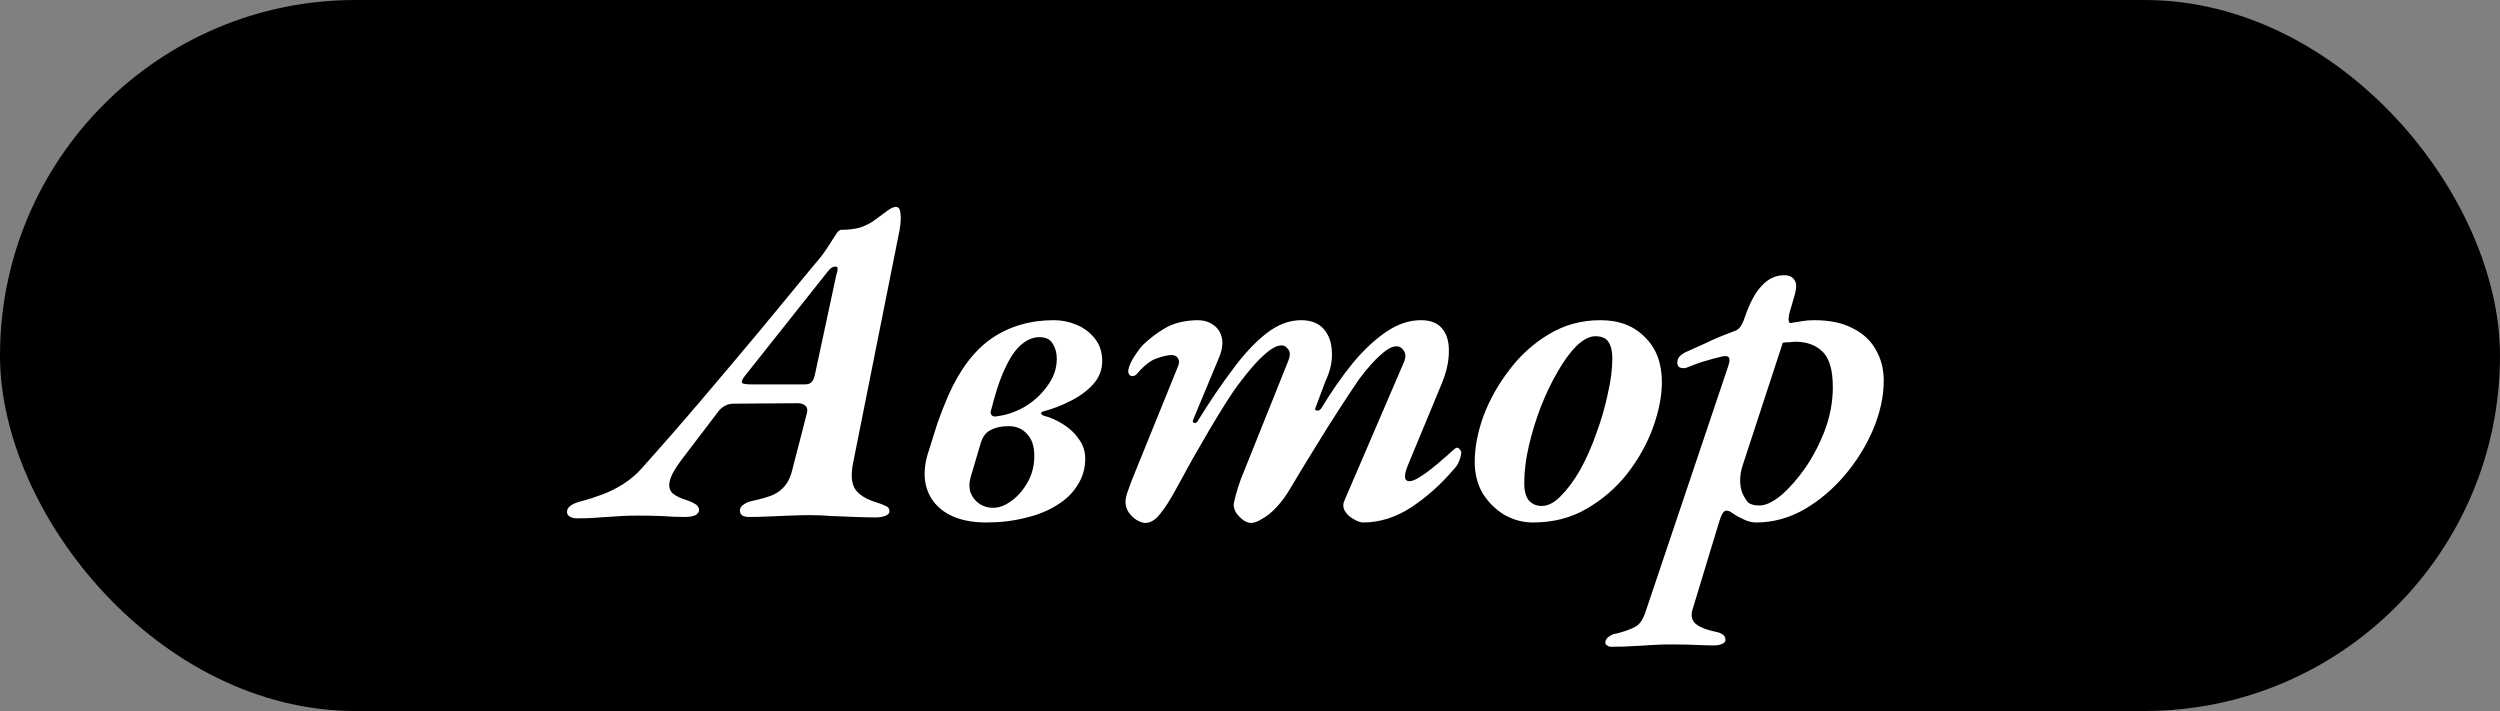
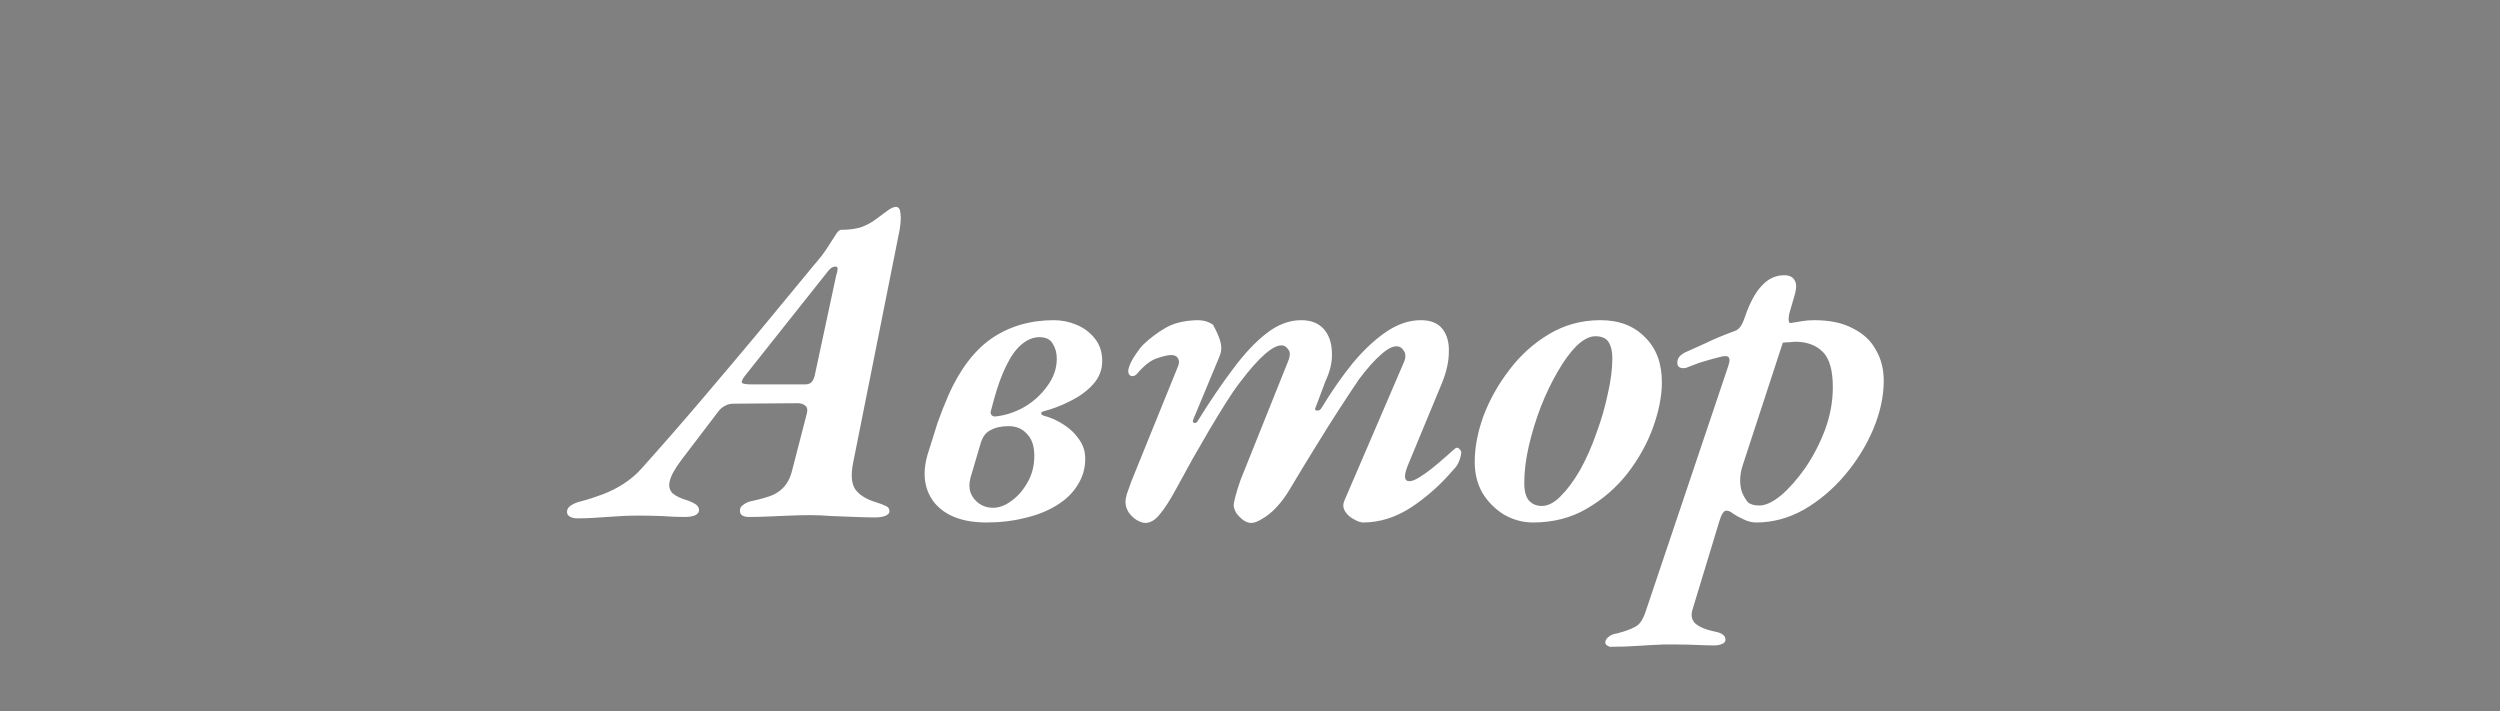
<svg xmlns="http://www.w3.org/2000/svg" width="109" height="31" viewBox="0 0 109 31" fill="none">
  <rect x="0" y="0" width="109" height="31" fill="#808080" stroke="none" />
-   <rect width="109" height="31" rx="15.5" fill="black" />
-   <path d="M25.18 22.6C25.033 22.6 24.92 22.573 24.84 22.52C24.76 22.48 24.72 22.407 24.72 22.3C24.733 22.18 24.8 22.087 24.92 22.02C25.027 21.953 25.16 21.9 25.32 21.86C25.627 21.78 25.94 21.68 26.26 21.56C26.58 21.44 26.887 21.287 27.18 21.1C27.487 20.9 27.747 20.68 27.96 20.44C28.88 19.413 29.753 18.413 30.58 17.44C31.42 16.453 32.247 15.473 33.06 14.5C33.873 13.513 34.693 12.52 35.52 11.52C35.733 11.28 35.913 11.047 36.06 10.82C36.207 10.593 36.327 10.407 36.42 10.26C36.513 10.1 36.6 10.02 36.68 10.02C36.987 10.02 37.26 9.987 37.5 9.92C37.74 9.84 37.96 9.727 38.16 9.58C38.373 9.42 38.553 9.287 38.7 9.18C38.847 9.073 38.967 9.02 39.06 9.02C39.18 9.02 39.247 9.113 39.26 9.3C39.287 9.487 39.273 9.733 39.22 10.04L37.2 20.16C37.093 20.68 37.12 21.067 37.28 21.32C37.453 21.573 37.76 21.767 38.2 21.9C38.373 21.953 38.513 22.007 38.62 22.06C38.727 22.1 38.78 22.18 38.78 22.3C38.78 22.38 38.713 22.447 38.58 22.5C38.46 22.54 38.32 22.56 38.16 22.56C37.933 22.56 37.653 22.553 37.32 22.54C36.987 22.527 36.64 22.513 36.28 22.5C35.933 22.473 35.613 22.46 35.32 22.46C35.067 22.46 34.773 22.467 34.44 22.48C34.12 22.493 33.8 22.507 33.48 22.52C33.173 22.533 32.9 22.54 32.66 22.54C32.393 22.54 32.26 22.447 32.26 22.26C32.26 22.153 32.313 22.067 32.42 22C32.527 21.92 32.653 21.867 32.8 21.84C33.173 21.76 33.473 21.673 33.7 21.58C33.927 21.473 34.107 21.333 34.24 21.16C34.387 20.973 34.493 20.727 34.56 20.42L35.18 18.02C35.22 17.86 35.193 17.747 35.1 17.68C35.02 17.613 34.913 17.58 34.78 17.58L32 17.6C31.84 17.6 31.707 17.633 31.6 17.7C31.493 17.753 31.4 17.833 31.32 17.94L29.72 20.04C29.427 20.427 29.253 20.74 29.2 20.98C29.147 21.207 29.193 21.387 29.34 21.52C29.487 21.64 29.7 21.74 29.98 21.82C30.1 21.86 30.213 21.913 30.32 21.98C30.427 22.047 30.48 22.14 30.48 22.26C30.467 22.353 30.4 22.427 30.28 22.48C30.16 22.52 30.02 22.54 29.86 22.54C29.54 22.54 29.207 22.527 28.86 22.5C28.527 22.487 28.173 22.48 27.8 22.48C27.4 22.48 26.953 22.5 26.46 22.54C25.98 22.58 25.553 22.6 25.18 22.6ZM32.76 16.76H35.08C35.213 16.76 35.307 16.733 35.36 16.68C35.427 16.627 35.48 16.527 35.52 16.38L36.46 12C36.5 11.88 36.52 11.787 36.52 11.72C36.52 11.653 36.487 11.62 36.42 11.62C36.393 11.62 36.347 11.633 36.28 11.66C36.227 11.687 36.173 11.733 36.12 11.8L32.5 16.36C32.393 16.493 32.34 16.593 32.34 16.66C32.34 16.727 32.48 16.76 32.76 16.76ZM43.016 22.78C42.003 22.78 41.256 22.507 40.776 21.96C40.309 21.4 40.196 20.693 40.436 19.84C40.596 19.32 40.743 18.853 40.876 18.44C41.023 18.027 41.183 17.62 41.356 17.22C41.863 16.087 42.496 15.26 43.256 14.74C44.029 14.22 44.929 13.96 45.956 13.96C46.289 13.96 46.616 14.027 46.936 14.16C47.256 14.293 47.523 14.493 47.736 14.76C47.949 15.027 48.056 15.353 48.056 15.74C48.056 16.127 47.923 16.467 47.656 16.76C47.403 17.04 47.076 17.28 46.676 17.48C46.289 17.68 45.889 17.833 45.476 17.94C45.423 17.953 45.396 17.98 45.396 18.02C45.396 18.06 45.429 18.093 45.496 18.12C45.803 18.2 46.089 18.327 46.356 18.5C46.636 18.673 46.863 18.887 47.036 19.14C47.223 19.393 47.316 19.68 47.316 20C47.316 20.427 47.203 20.813 46.976 21.16C46.763 21.507 46.456 21.8 46.056 22.04C45.669 22.28 45.216 22.46 44.696 22.58C44.176 22.713 43.616 22.78 43.016 22.78ZM43.296 22.14C43.563 22.14 43.829 22.04 44.096 21.84C44.376 21.64 44.609 21.373 44.796 21.04C44.996 20.693 45.096 20.307 45.096 19.88C45.096 19.453 44.989 19.133 44.776 18.92C44.576 18.693 44.309 18.58 43.976 18.58C43.656 18.58 43.389 18.64 43.176 18.76C42.963 18.867 42.816 19.08 42.736 19.4L42.316 20.82C42.249 21.06 42.249 21.28 42.316 21.48C42.396 21.68 42.523 21.84 42.696 21.96C42.869 22.08 43.069 22.14 43.296 22.14ZM43.376 18.16C43.803 18.12 44.223 17.987 44.636 17.76C45.049 17.52 45.389 17.213 45.656 16.84C45.936 16.467 46.076 16.067 46.076 15.64C46.076 15.387 46.016 15.167 45.896 14.98C45.789 14.793 45.596 14.7 45.316 14.7C45.049 14.7 44.789 14.807 44.536 15.02C44.296 15.22 44.076 15.527 43.876 15.94C43.676 16.34 43.496 16.833 43.336 17.42L43.196 17.94C43.183 18.007 43.196 18.06 43.236 18.1C43.276 18.14 43.323 18.16 43.376 18.16ZM49.93 22.8C49.837 22.8 49.717 22.76 49.57 22.68C49.437 22.6 49.317 22.487 49.21 22.34C49.117 22.193 49.07 22.033 49.07 21.86C49.07 21.793 49.09 21.687 49.13 21.54C49.184 21.38 49.25 21.193 49.33 20.98L51.35 16C51.417 15.853 51.423 15.733 51.37 15.64C51.317 15.533 51.217 15.48 51.07 15.48C50.923 15.48 50.717 15.527 50.45 15.62C50.184 15.7 49.89 15.927 49.57 16.3C49.517 16.367 49.444 16.4 49.35 16.4C49.257 16.387 49.203 16.32 49.19 16.2C49.19 16.107 49.224 15.987 49.29 15.84C49.357 15.693 49.444 15.547 49.55 15.4C49.657 15.24 49.75 15.12 49.83 15.04C50.137 14.747 50.464 14.5 50.81 14.3C51.17 14.087 51.637 13.973 52.21 13.96C52.477 13.96 52.703 14.027 52.89 14.16C53.09 14.293 53.217 14.48 53.27 14.72C53.324 14.96 53.29 15.233 53.17 15.54L52.03 18.28C51.99 18.373 52.004 18.427 52.07 18.44C52.137 18.453 52.19 18.42 52.23 18.34C52.75 17.5 53.257 16.753 53.75 16.1C54.243 15.433 54.73 14.913 55.21 14.54C55.703 14.153 56.21 13.96 56.73 13.96C57.157 13.96 57.483 14.087 57.71 14.34C57.937 14.593 58.057 14.927 58.07 15.34C58.097 15.74 58.004 16.167 57.79 16.62L57.37 17.74C57.317 17.833 57.33 17.887 57.41 17.9C57.49 17.913 57.557 17.88 57.61 17.8C58.063 17.053 58.523 16.393 58.99 15.82C59.47 15.247 59.957 14.793 60.45 14.46C60.944 14.127 61.444 13.96 61.95 13.96C62.377 13.96 62.69 14.087 62.89 14.34C63.09 14.593 63.184 14.927 63.17 15.34C63.17 15.753 63.07 16.207 62.87 16.7L61.37 20.32C61.197 20.76 61.224 20.98 61.45 20.98C61.557 20.98 61.697 20.927 61.87 20.82C62.044 20.713 62.224 20.587 62.41 20.44C62.597 20.293 62.764 20.153 62.91 20.02C63.07 19.887 63.184 19.787 63.25 19.72C63.303 19.68 63.35 19.64 63.39 19.6C63.444 19.547 63.49 19.52 63.53 19.52C63.57 19.52 63.61 19.547 63.65 19.6C63.69 19.64 63.71 19.687 63.71 19.74C63.697 19.873 63.663 20 63.61 20.12C63.57 20.24 63.483 20.367 63.35 20.5C62.817 21.127 62.21 21.667 61.53 22.12C60.85 22.56 60.15 22.78 59.43 22.78C59.324 22.78 59.19 22.733 59.03 22.64C58.87 22.56 58.743 22.447 58.65 22.3C58.557 22.153 58.544 22 58.61 21.84L61.19 15.84C61.297 15.613 61.303 15.433 61.21 15.3C61.13 15.167 61.03 15.1 60.91 15.1C60.724 15.087 60.49 15.207 60.21 15.46C59.93 15.7 59.61 16.06 59.25 16.54C59.023 16.873 58.737 17.307 58.39 17.84C58.044 18.373 57.684 18.947 57.31 19.56C56.937 20.16 56.577 20.753 56.23 21.34C56.057 21.633 55.864 21.893 55.65 22.12C55.437 22.347 55.23 22.513 55.03 22.62C54.843 22.74 54.684 22.8 54.55 22.8C54.444 22.8 54.33 22.76 54.21 22.68C54.103 22.6 54.004 22.5 53.91 22.38C53.83 22.247 53.79 22.127 53.79 22.02C53.79 21.953 53.817 21.82 53.87 21.62C53.923 21.42 53.997 21.187 54.09 20.92L56.15 15.78C56.257 15.527 56.264 15.347 56.17 15.24C56.09 15.12 55.997 15.06 55.89 15.06C55.703 15.047 55.457 15.173 55.15 15.44C54.843 15.707 54.483 16.113 54.07 16.66C53.883 16.9 53.677 17.2 53.45 17.56C53.224 17.92 52.983 18.313 52.73 18.74C52.49 19.153 52.243 19.58 51.99 20.02C51.75 20.46 51.523 20.873 51.31 21.26C51.03 21.78 50.783 22.167 50.57 22.42C50.37 22.673 50.157 22.8 49.93 22.8ZM66.838 22.78C66.398 22.78 65.978 22.667 65.578 22.44C65.191 22.2 64.878 21.887 64.638 21.5C64.411 21.1 64.298 20.647 64.298 20.14C64.298 19.513 64.424 18.847 64.678 18.14C64.945 17.433 65.318 16.767 65.798 16.14C66.278 15.5 66.851 14.98 67.518 14.58C68.198 14.167 68.951 13.96 69.778 13.96C70.591 13.96 71.238 14.207 71.718 14.7C72.211 15.18 72.458 15.833 72.458 16.66C72.458 17.26 72.331 17.913 72.078 18.62C71.825 19.327 71.451 20 70.958 20.64C70.465 21.267 69.871 21.78 69.178 22.18C68.498 22.58 67.718 22.78 66.838 22.78ZM67.218 22.06C67.498 22.06 67.778 21.913 68.058 21.62C68.351 21.327 68.631 20.947 68.898 20.48C69.165 20 69.398 19.473 69.598 18.9C69.811 18.327 69.978 17.753 70.098 17.18C70.231 16.607 70.298 16.087 70.298 15.62C70.298 15.327 70.245 15.093 70.138 14.92C70.031 14.747 69.838 14.66 69.558 14.66C69.305 14.66 69.031 14.8 68.738 15.08C68.458 15.36 68.184 15.733 67.918 16.2C67.651 16.653 67.404 17.167 67.178 17.74C66.965 18.3 66.791 18.867 66.658 19.44C66.525 20.013 66.458 20.553 66.458 21.06C66.458 21.407 66.525 21.66 66.658 21.82C66.805 21.98 66.991 22.06 67.218 22.06ZM70.231 28.2C70.177 28.2 70.124 28.18 70.071 28.14C70.017 28.113 69.991 28.067 69.991 28C70.004 27.893 70.064 27.807 70.171 27.74C70.264 27.673 70.371 27.633 70.491 27.62C70.851 27.527 71.124 27.427 71.311 27.32C71.484 27.227 71.624 27.027 71.731 26.72L75.271 16.2C75.324 16.053 75.364 15.927 75.391 15.82C75.417 15.713 75.411 15.633 75.371 15.58C75.344 15.527 75.251 15.513 75.091 15.54C74.811 15.607 74.564 15.673 74.351 15.74C74.151 15.793 73.904 15.88 73.611 16C73.504 16.053 73.397 16.067 73.291 16.04C73.184 16.013 73.131 15.94 73.131 15.82C73.131 15.687 73.177 15.58 73.271 15.5C73.364 15.42 73.464 15.36 73.571 15.32C73.784 15.227 74.051 15.107 74.371 14.96C74.691 14.8 75.104 14.627 75.611 14.44C75.704 14.413 75.784 14.36 75.851 14.28C75.931 14.187 76.004 14.04 76.071 13.84C76.284 13.213 76.531 12.753 76.811 12.46C77.091 12.153 77.417 12 77.791 12C78.004 12 78.151 12.067 78.231 12.2C78.324 12.32 78.337 12.513 78.271 12.78L78.011 13.68C77.984 13.813 77.977 13.92 77.991 14C78.004 14.067 78.037 14.093 78.091 14.08C78.264 14.053 78.431 14.027 78.591 14C78.751 13.973 78.917 13.96 79.091 13.96C79.784 13.96 80.351 14.08 80.791 14.32C81.244 14.547 81.577 14.86 81.791 15.26C82.017 15.647 82.131 16.093 82.131 16.6C82.131 17.28 81.977 17.987 81.671 18.72C81.364 19.44 80.951 20.107 80.431 20.72C79.911 21.333 79.317 21.833 78.651 22.22C77.984 22.593 77.291 22.78 76.571 22.78C76.384 22.78 76.197 22.733 76.011 22.64C75.837 22.56 75.691 22.48 75.571 22.4C75.424 22.28 75.304 22.24 75.211 22.28C75.131 22.307 75.051 22.447 74.971 22.7L73.811 26.52C73.717 26.787 73.744 27 73.891 27.16C74.051 27.32 74.344 27.447 74.771 27.54C74.877 27.553 74.977 27.587 75.071 27.64C75.177 27.693 75.231 27.78 75.231 27.9C75.231 27.98 75.177 28.04 75.071 28.08C74.977 28.12 74.871 28.14 74.751 28.14C74.537 28.14 74.284 28.133 73.991 28.12C73.697 28.107 73.417 28.1 73.151 28.1C72.897 28.1 72.684 28.1 72.511 28.1C72.177 28.113 71.811 28.133 71.411 28.16C70.997 28.187 70.604 28.2 70.231 28.2ZM76.711 22.04C76.977 22.04 77.291 21.893 77.651 21.6C78.011 21.293 78.364 20.893 78.711 20.4C79.057 19.893 79.344 19.34 79.571 18.74C79.797 18.127 79.911 17.507 79.911 16.88C79.911 16.16 79.771 15.653 79.491 15.36C79.211 15.067 78.824 14.913 78.331 14.9C78.237 14.9 78.137 14.907 78.031 14.92C77.937 14.92 77.837 14.927 77.731 14.94L75.971 20.32C75.904 20.533 75.871 20.74 75.871 20.94C75.871 21.127 75.897 21.3 75.951 21.46C76.031 21.647 76.117 21.793 76.211 21.9C76.317 21.993 76.484 22.04 76.711 22.04Z" fill="white" />
+   <path d="M25.18 22.6C25.033 22.6 24.92 22.573 24.84 22.52C24.76 22.48 24.72 22.407 24.72 22.3C24.733 22.18 24.8 22.087 24.92 22.02C25.027 21.953 25.16 21.9 25.32 21.86C25.627 21.78 25.94 21.68 26.26 21.56C26.58 21.44 26.887 21.287 27.18 21.1C27.487 20.9 27.747 20.68 27.96 20.44C28.88 19.413 29.753 18.413 30.58 17.44C31.42 16.453 32.247 15.473 33.06 14.5C33.873 13.513 34.693 12.52 35.52 11.52C35.733 11.28 35.913 11.047 36.06 10.82C36.207 10.593 36.327 10.407 36.42 10.26C36.513 10.1 36.6 10.02 36.68 10.02C36.987 10.02 37.26 9.987 37.5 9.92C37.74 9.84 37.96 9.727 38.16 9.58C38.373 9.42 38.553 9.287 38.7 9.18C38.847 9.073 38.967 9.02 39.06 9.02C39.18 9.02 39.247 9.113 39.26 9.3C39.287 9.487 39.273 9.733 39.22 10.04L37.2 20.16C37.093 20.68 37.12 21.067 37.28 21.32C37.453 21.573 37.76 21.767 38.2 21.9C38.373 21.953 38.513 22.007 38.62 22.06C38.727 22.1 38.78 22.18 38.78 22.3C38.78 22.38 38.713 22.447 38.58 22.5C38.46 22.54 38.32 22.56 38.16 22.56C37.933 22.56 37.653 22.553 37.32 22.54C36.987 22.527 36.64 22.513 36.28 22.5C35.933 22.473 35.613 22.46 35.32 22.46C35.067 22.46 34.773 22.467 34.44 22.48C34.12 22.493 33.8 22.507 33.48 22.52C33.173 22.533 32.9 22.54 32.66 22.54C32.393 22.54 32.26 22.447 32.26 22.26C32.26 22.153 32.313 22.067 32.42 22C32.527 21.92 32.653 21.867 32.8 21.84C33.173 21.76 33.473 21.673 33.7 21.58C33.927 21.473 34.107 21.333 34.24 21.16C34.387 20.973 34.493 20.727 34.56 20.42L35.18 18.02C35.22 17.86 35.193 17.747 35.1 17.68C35.02 17.613 34.913 17.58 34.78 17.58L32 17.6C31.84 17.6 31.707 17.633 31.6 17.7C31.493 17.753 31.4 17.833 31.32 17.94L29.72 20.04C29.427 20.427 29.253 20.74 29.2 20.98C29.147 21.207 29.193 21.387 29.34 21.52C29.487 21.64 29.7 21.74 29.98 21.82C30.1 21.86 30.213 21.913 30.32 21.98C30.427 22.047 30.48 22.14 30.48 22.26C30.467 22.353 30.4 22.427 30.28 22.48C30.16 22.52 30.02 22.54 29.86 22.54C29.54 22.54 29.207 22.527 28.86 22.5C28.527 22.487 28.173 22.48 27.8 22.48C27.4 22.48 26.953 22.5 26.46 22.54C25.98 22.58 25.553 22.6 25.18 22.6ZM32.76 16.76H35.08C35.213 16.76 35.307 16.733 35.36 16.68C35.427 16.627 35.48 16.527 35.52 16.38L36.46 12C36.5 11.88 36.52 11.787 36.52 11.72C36.52 11.653 36.487 11.62 36.42 11.62C36.393 11.62 36.347 11.633 36.28 11.66C36.227 11.687 36.173 11.733 36.12 11.8L32.5 16.36C32.393 16.493 32.34 16.593 32.34 16.66C32.34 16.727 32.48 16.76 32.76 16.76ZM43.016 22.78C42.003 22.78 41.256 22.507 40.776 21.96C40.309 21.4 40.196 20.693 40.436 19.84C40.596 19.32 40.743 18.853 40.876 18.44C41.023 18.027 41.183 17.62 41.356 17.22C41.863 16.087 42.496 15.26 43.256 14.74C44.029 14.22 44.929 13.96 45.956 13.96C46.289 13.96 46.616 14.027 46.936 14.16C47.256 14.293 47.523 14.493 47.736 14.76C47.949 15.027 48.056 15.353 48.056 15.74C48.056 16.127 47.923 16.467 47.656 16.76C47.403 17.04 47.076 17.28 46.676 17.48C46.289 17.68 45.889 17.833 45.476 17.94C45.423 17.953 45.396 17.98 45.396 18.02C45.396 18.06 45.429 18.093 45.496 18.12C45.803 18.2 46.089 18.327 46.356 18.5C46.636 18.673 46.863 18.887 47.036 19.14C47.223 19.393 47.316 19.68 47.316 20C47.316 20.427 47.203 20.813 46.976 21.16C46.763 21.507 46.456 21.8 46.056 22.04C45.669 22.28 45.216 22.46 44.696 22.58C44.176 22.713 43.616 22.78 43.016 22.78ZM43.296 22.14C43.563 22.14 43.829 22.04 44.096 21.84C44.376 21.64 44.609 21.373 44.796 21.04C44.996 20.693 45.096 20.307 45.096 19.88C45.096 19.453 44.989 19.133 44.776 18.92C44.576 18.693 44.309 18.58 43.976 18.58C43.656 18.58 43.389 18.64 43.176 18.76C42.963 18.867 42.816 19.08 42.736 19.4L42.316 20.82C42.249 21.06 42.249 21.28 42.316 21.48C42.396 21.68 42.523 21.84 42.696 21.96C42.869 22.08 43.069 22.14 43.296 22.14ZM43.376 18.16C43.803 18.12 44.223 17.987 44.636 17.76C45.049 17.52 45.389 17.213 45.656 16.84C45.936 16.467 46.076 16.067 46.076 15.64C46.076 15.387 46.016 15.167 45.896 14.98C45.789 14.793 45.596 14.7 45.316 14.7C45.049 14.7 44.789 14.807 44.536 15.02C44.296 15.22 44.076 15.527 43.876 15.94C43.676 16.34 43.496 16.833 43.336 17.42L43.196 17.94C43.183 18.007 43.196 18.06 43.236 18.1C43.276 18.14 43.323 18.16 43.376 18.16ZM49.93 22.8C49.837 22.8 49.717 22.76 49.57 22.68C49.437 22.6 49.317 22.487 49.21 22.34C49.117 22.193 49.07 22.033 49.07 21.86C49.07 21.793 49.09 21.687 49.13 21.54C49.184 21.38 49.25 21.193 49.33 20.98L51.35 16C51.417 15.853 51.423 15.733 51.37 15.64C51.317 15.533 51.217 15.48 51.07 15.48C50.923 15.48 50.717 15.527 50.45 15.62C50.184 15.7 49.89 15.927 49.57 16.3C49.517 16.367 49.444 16.4 49.35 16.4C49.257 16.387 49.203 16.32 49.19 16.2C49.19 16.107 49.224 15.987 49.29 15.84C49.357 15.693 49.444 15.547 49.55 15.4C49.657 15.24 49.75 15.12 49.83 15.04C50.137 14.747 50.464 14.5 50.81 14.3C51.17 14.087 51.637 13.973 52.21 13.96C52.477 13.96 52.703 14.027 52.89 14.16C53.324 14.96 53.29 15.233 53.17 15.54L52.03 18.28C51.99 18.373 52.004 18.427 52.07 18.44C52.137 18.453 52.19 18.42 52.23 18.34C52.75 17.5 53.257 16.753 53.75 16.1C54.243 15.433 54.73 14.913 55.21 14.54C55.703 14.153 56.21 13.96 56.73 13.96C57.157 13.96 57.483 14.087 57.71 14.34C57.937 14.593 58.057 14.927 58.07 15.34C58.097 15.74 58.004 16.167 57.79 16.62L57.37 17.74C57.317 17.833 57.33 17.887 57.41 17.9C57.49 17.913 57.557 17.88 57.61 17.8C58.063 17.053 58.523 16.393 58.99 15.82C59.47 15.247 59.957 14.793 60.45 14.46C60.944 14.127 61.444 13.96 61.95 13.96C62.377 13.96 62.69 14.087 62.89 14.34C63.09 14.593 63.184 14.927 63.17 15.34C63.17 15.753 63.07 16.207 62.87 16.7L61.37 20.32C61.197 20.76 61.224 20.98 61.45 20.98C61.557 20.98 61.697 20.927 61.87 20.82C62.044 20.713 62.224 20.587 62.41 20.44C62.597 20.293 62.764 20.153 62.91 20.02C63.07 19.887 63.184 19.787 63.25 19.72C63.303 19.68 63.35 19.64 63.39 19.6C63.444 19.547 63.49 19.52 63.53 19.52C63.57 19.52 63.61 19.547 63.65 19.6C63.69 19.64 63.71 19.687 63.71 19.74C63.697 19.873 63.663 20 63.61 20.12C63.57 20.24 63.483 20.367 63.35 20.5C62.817 21.127 62.21 21.667 61.53 22.12C60.85 22.56 60.15 22.78 59.43 22.78C59.324 22.78 59.19 22.733 59.03 22.64C58.87 22.56 58.743 22.447 58.65 22.3C58.557 22.153 58.544 22 58.61 21.84L61.19 15.84C61.297 15.613 61.303 15.433 61.21 15.3C61.13 15.167 61.03 15.1 60.91 15.1C60.724 15.087 60.49 15.207 60.21 15.46C59.93 15.7 59.61 16.06 59.25 16.54C59.023 16.873 58.737 17.307 58.39 17.84C58.044 18.373 57.684 18.947 57.31 19.56C56.937 20.16 56.577 20.753 56.23 21.34C56.057 21.633 55.864 21.893 55.65 22.12C55.437 22.347 55.23 22.513 55.03 22.62C54.843 22.74 54.684 22.8 54.55 22.8C54.444 22.8 54.33 22.76 54.21 22.68C54.103 22.6 54.004 22.5 53.91 22.38C53.83 22.247 53.79 22.127 53.79 22.02C53.79 21.953 53.817 21.82 53.87 21.62C53.923 21.42 53.997 21.187 54.09 20.92L56.15 15.78C56.257 15.527 56.264 15.347 56.17 15.24C56.09 15.12 55.997 15.06 55.89 15.06C55.703 15.047 55.457 15.173 55.15 15.44C54.843 15.707 54.483 16.113 54.07 16.66C53.883 16.9 53.677 17.2 53.45 17.56C53.224 17.92 52.983 18.313 52.73 18.74C52.49 19.153 52.243 19.58 51.99 20.02C51.75 20.46 51.523 20.873 51.31 21.26C51.03 21.78 50.783 22.167 50.57 22.42C50.37 22.673 50.157 22.8 49.93 22.8ZM66.838 22.78C66.398 22.78 65.978 22.667 65.578 22.44C65.191 22.2 64.878 21.887 64.638 21.5C64.411 21.1 64.298 20.647 64.298 20.14C64.298 19.513 64.424 18.847 64.678 18.14C64.945 17.433 65.318 16.767 65.798 16.14C66.278 15.5 66.851 14.98 67.518 14.58C68.198 14.167 68.951 13.96 69.778 13.96C70.591 13.96 71.238 14.207 71.718 14.7C72.211 15.18 72.458 15.833 72.458 16.66C72.458 17.26 72.331 17.913 72.078 18.62C71.825 19.327 71.451 20 70.958 20.64C70.465 21.267 69.871 21.78 69.178 22.18C68.498 22.58 67.718 22.78 66.838 22.78ZM67.218 22.06C67.498 22.06 67.778 21.913 68.058 21.62C68.351 21.327 68.631 20.947 68.898 20.48C69.165 20 69.398 19.473 69.598 18.9C69.811 18.327 69.978 17.753 70.098 17.18C70.231 16.607 70.298 16.087 70.298 15.62C70.298 15.327 70.245 15.093 70.138 14.92C70.031 14.747 69.838 14.66 69.558 14.66C69.305 14.66 69.031 14.8 68.738 15.08C68.458 15.36 68.184 15.733 67.918 16.2C67.651 16.653 67.404 17.167 67.178 17.74C66.965 18.3 66.791 18.867 66.658 19.44C66.525 20.013 66.458 20.553 66.458 21.06C66.458 21.407 66.525 21.66 66.658 21.82C66.805 21.98 66.991 22.06 67.218 22.06ZM70.231 28.2C70.177 28.2 70.124 28.18 70.071 28.14C70.017 28.113 69.991 28.067 69.991 28C70.004 27.893 70.064 27.807 70.171 27.74C70.264 27.673 70.371 27.633 70.491 27.62C70.851 27.527 71.124 27.427 71.311 27.32C71.484 27.227 71.624 27.027 71.731 26.72L75.271 16.2C75.324 16.053 75.364 15.927 75.391 15.82C75.417 15.713 75.411 15.633 75.371 15.58C75.344 15.527 75.251 15.513 75.091 15.54C74.811 15.607 74.564 15.673 74.351 15.74C74.151 15.793 73.904 15.88 73.611 16C73.504 16.053 73.397 16.067 73.291 16.04C73.184 16.013 73.131 15.94 73.131 15.82C73.131 15.687 73.177 15.58 73.271 15.5C73.364 15.42 73.464 15.36 73.571 15.32C73.784 15.227 74.051 15.107 74.371 14.96C74.691 14.8 75.104 14.627 75.611 14.44C75.704 14.413 75.784 14.36 75.851 14.28C75.931 14.187 76.004 14.04 76.071 13.84C76.284 13.213 76.531 12.753 76.811 12.46C77.091 12.153 77.417 12 77.791 12C78.004 12 78.151 12.067 78.231 12.2C78.324 12.32 78.337 12.513 78.271 12.78L78.011 13.68C77.984 13.813 77.977 13.92 77.991 14C78.004 14.067 78.037 14.093 78.091 14.08C78.264 14.053 78.431 14.027 78.591 14C78.751 13.973 78.917 13.96 79.091 13.96C79.784 13.96 80.351 14.08 80.791 14.32C81.244 14.547 81.577 14.86 81.791 15.26C82.017 15.647 82.131 16.093 82.131 16.6C82.131 17.28 81.977 17.987 81.671 18.72C81.364 19.44 80.951 20.107 80.431 20.72C79.911 21.333 79.317 21.833 78.651 22.22C77.984 22.593 77.291 22.78 76.571 22.78C76.384 22.78 76.197 22.733 76.011 22.64C75.837 22.56 75.691 22.48 75.571 22.4C75.424 22.28 75.304 22.24 75.211 22.28C75.131 22.307 75.051 22.447 74.971 22.7L73.811 26.52C73.717 26.787 73.744 27 73.891 27.16C74.051 27.32 74.344 27.447 74.771 27.54C74.877 27.553 74.977 27.587 75.071 27.64C75.177 27.693 75.231 27.78 75.231 27.9C75.231 27.98 75.177 28.04 75.071 28.08C74.977 28.12 74.871 28.14 74.751 28.14C74.537 28.14 74.284 28.133 73.991 28.12C73.697 28.107 73.417 28.1 73.151 28.1C72.897 28.1 72.684 28.1 72.511 28.1C72.177 28.113 71.811 28.133 71.411 28.16C70.997 28.187 70.604 28.2 70.231 28.2ZM76.711 22.04C76.977 22.04 77.291 21.893 77.651 21.6C78.011 21.293 78.364 20.893 78.711 20.4C79.057 19.893 79.344 19.34 79.571 18.74C79.797 18.127 79.911 17.507 79.911 16.88C79.911 16.16 79.771 15.653 79.491 15.36C79.211 15.067 78.824 14.913 78.331 14.9C78.237 14.9 78.137 14.907 78.031 14.92C77.937 14.92 77.837 14.927 77.731 14.94L75.971 20.32C75.904 20.533 75.871 20.74 75.871 20.94C75.871 21.127 75.897 21.3 75.951 21.46C76.031 21.647 76.117 21.793 76.211 21.9C76.317 21.993 76.484 22.04 76.711 22.04Z" fill="white" />
</svg>